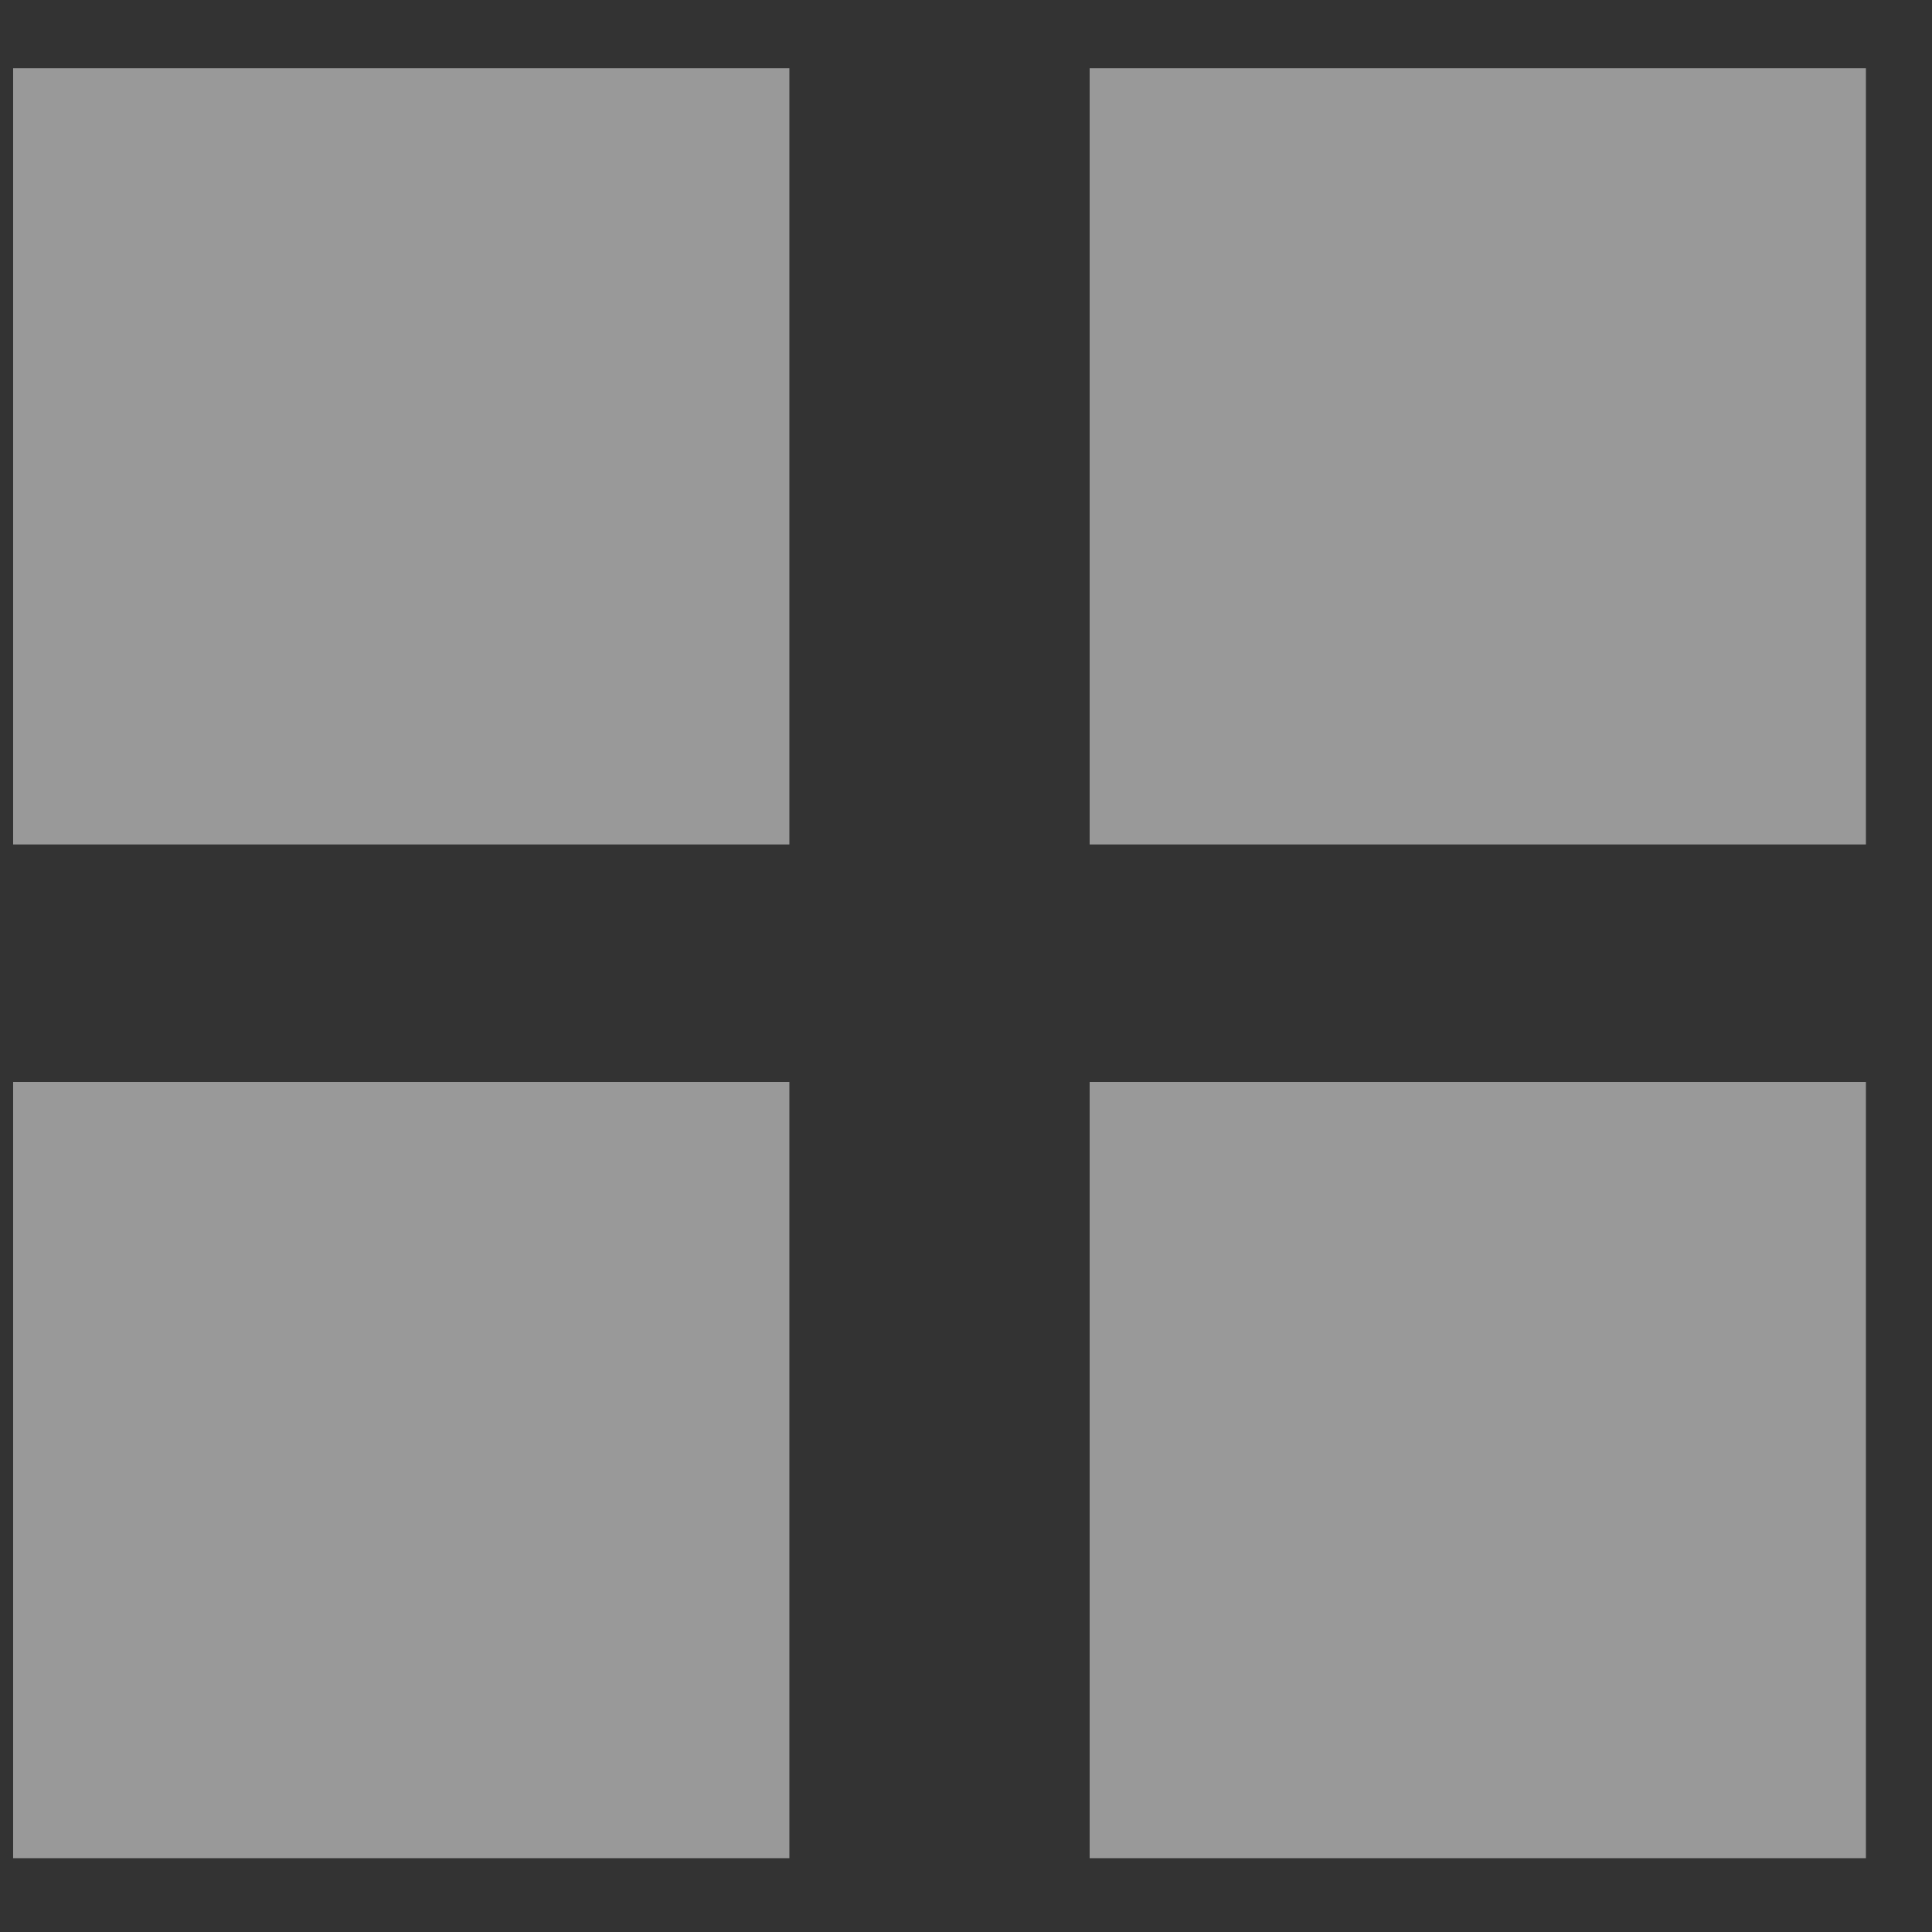
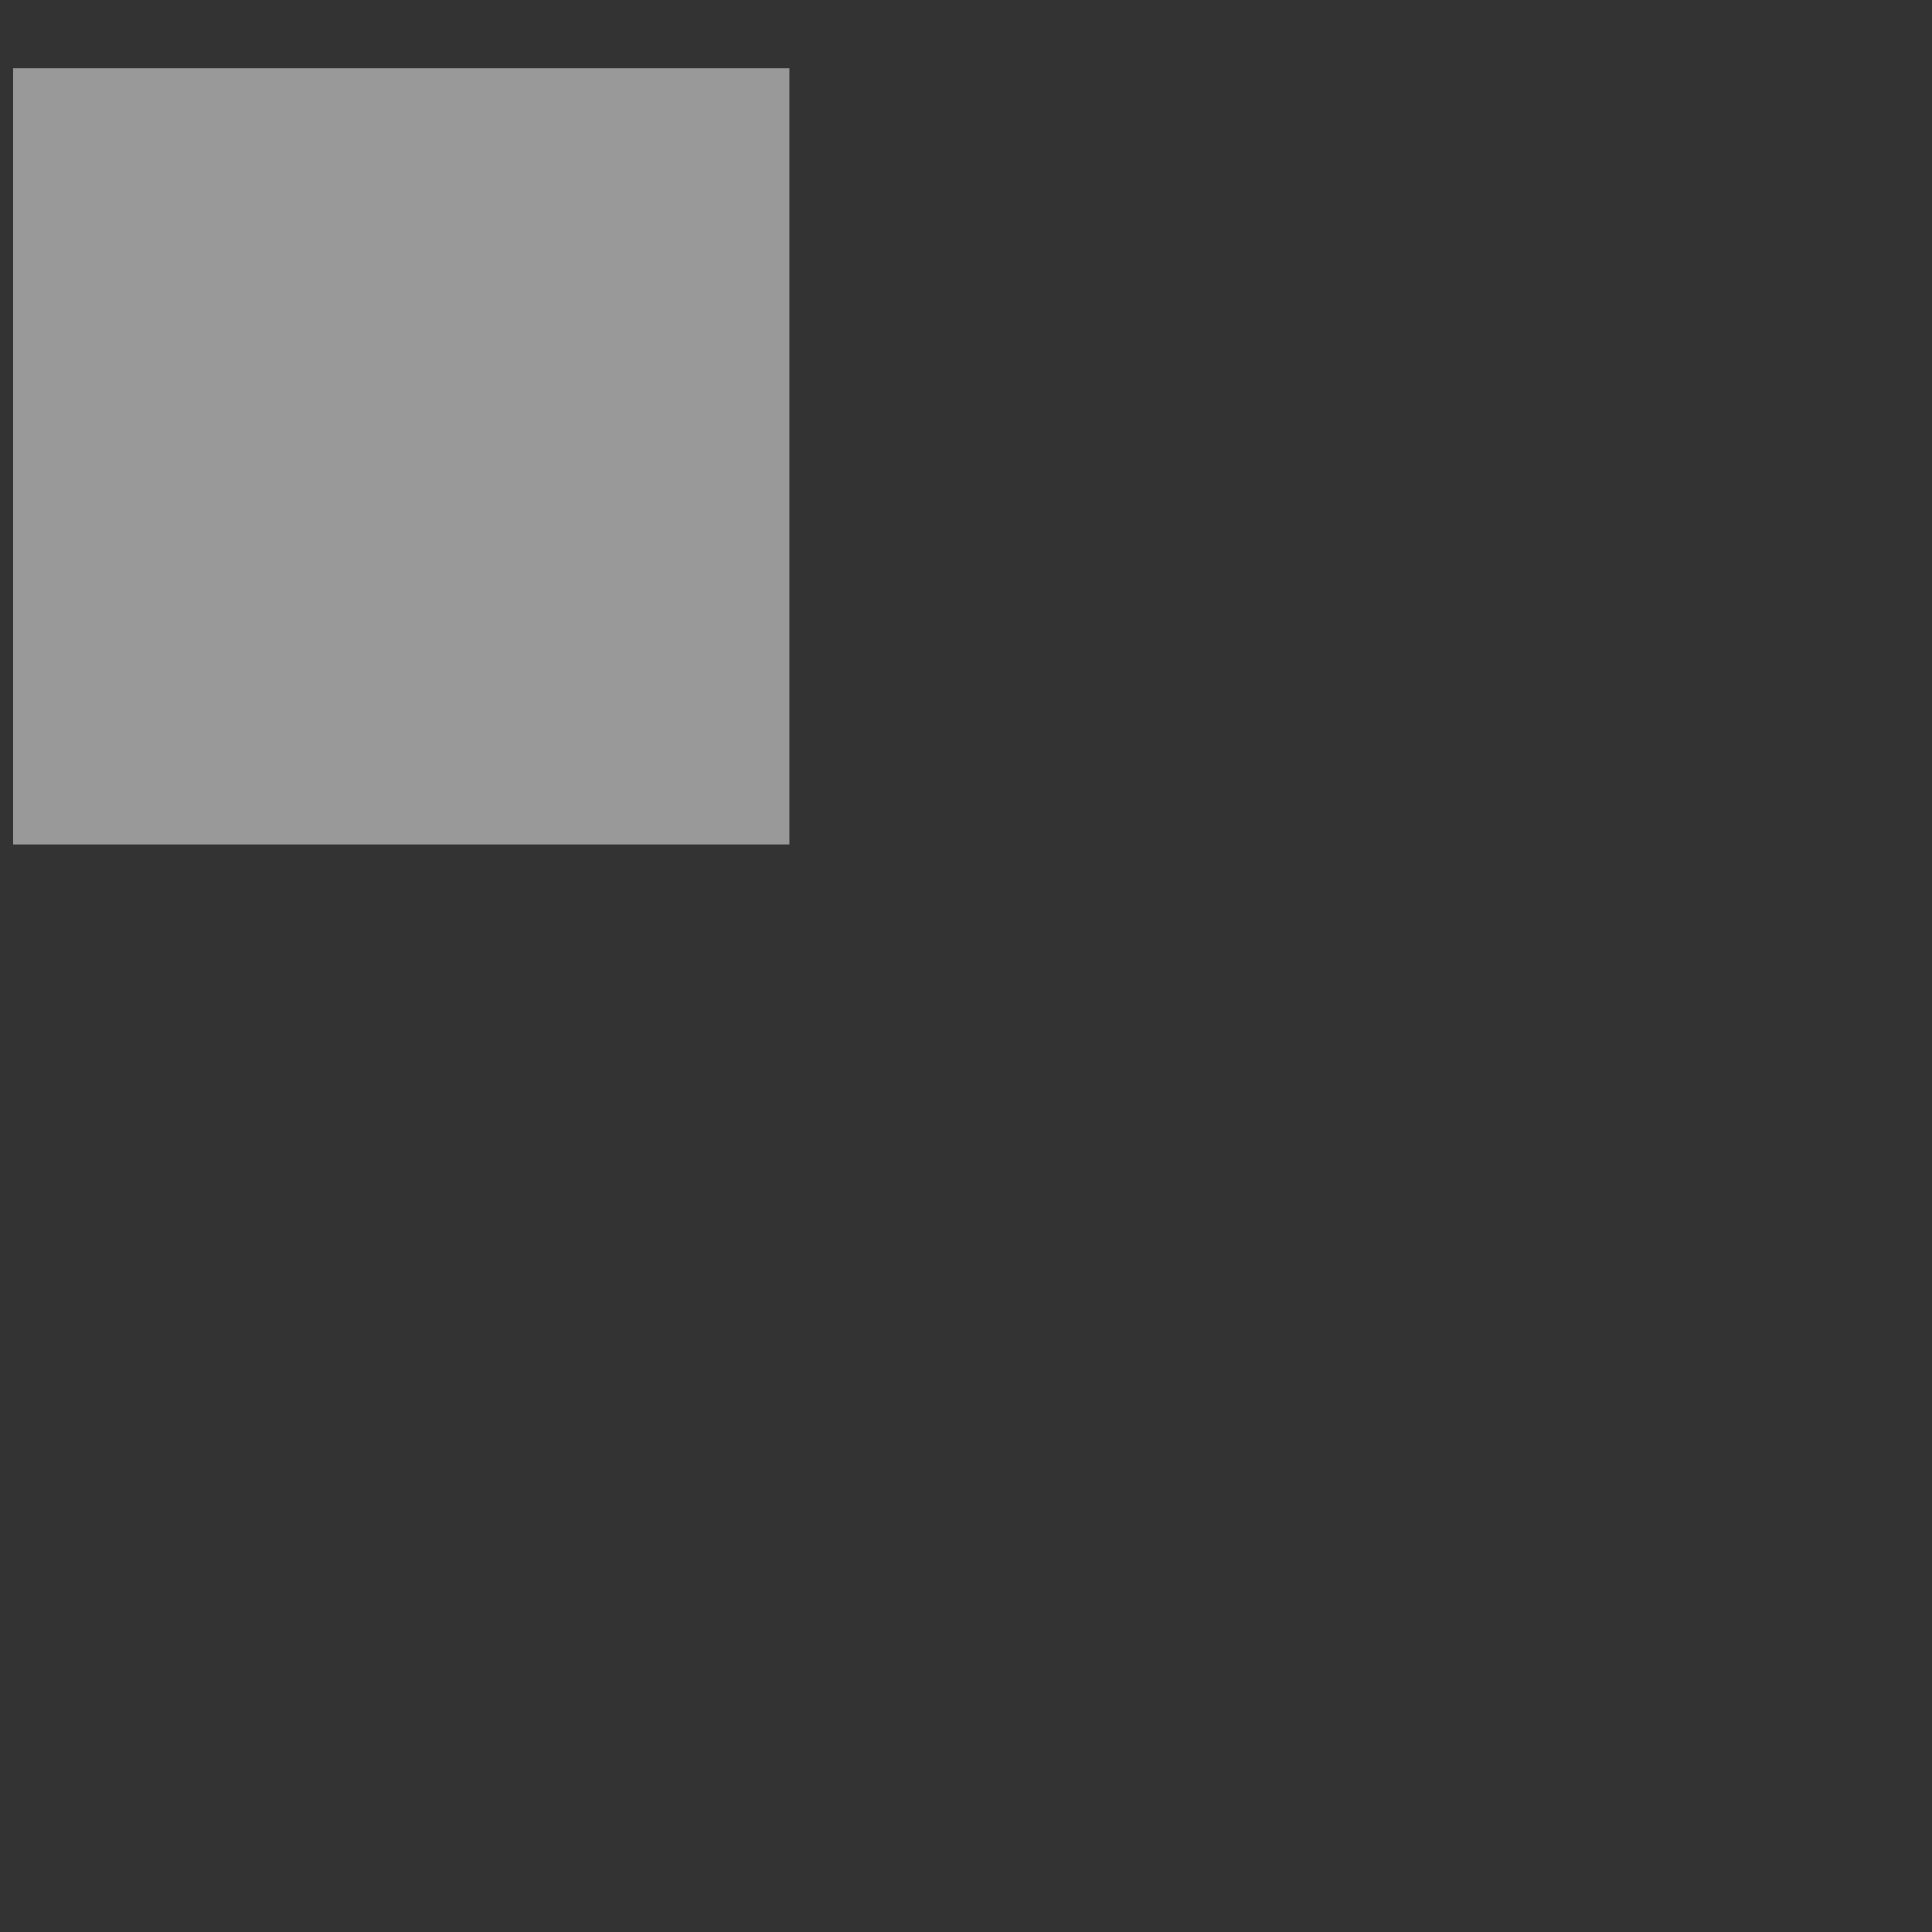
<svg xmlns="http://www.w3.org/2000/svg" width="24" height="24" viewBox="0 0 24 24" fill="none">
  <rect x="0" y="0" width="24" height="24" fill="#333333" stroke="none" />
  <rect x="0.163" y="0.847" width="9.643" height="9.643" fill="white" fill-opacity="0.5" />
-   <rect x="13.536" y="0.847" width="9.643" height="9.643" fill="white" fill-opacity="0.5" />
-   <rect x="0.163" y="13.44" width="9.643" height="9.643" fill="white" fill-opacity="0.5" />
-   <rect x="13.536" y="13.44" width="9.643" height="9.643" fill="white" fill-opacity="0.5" />
</svg>